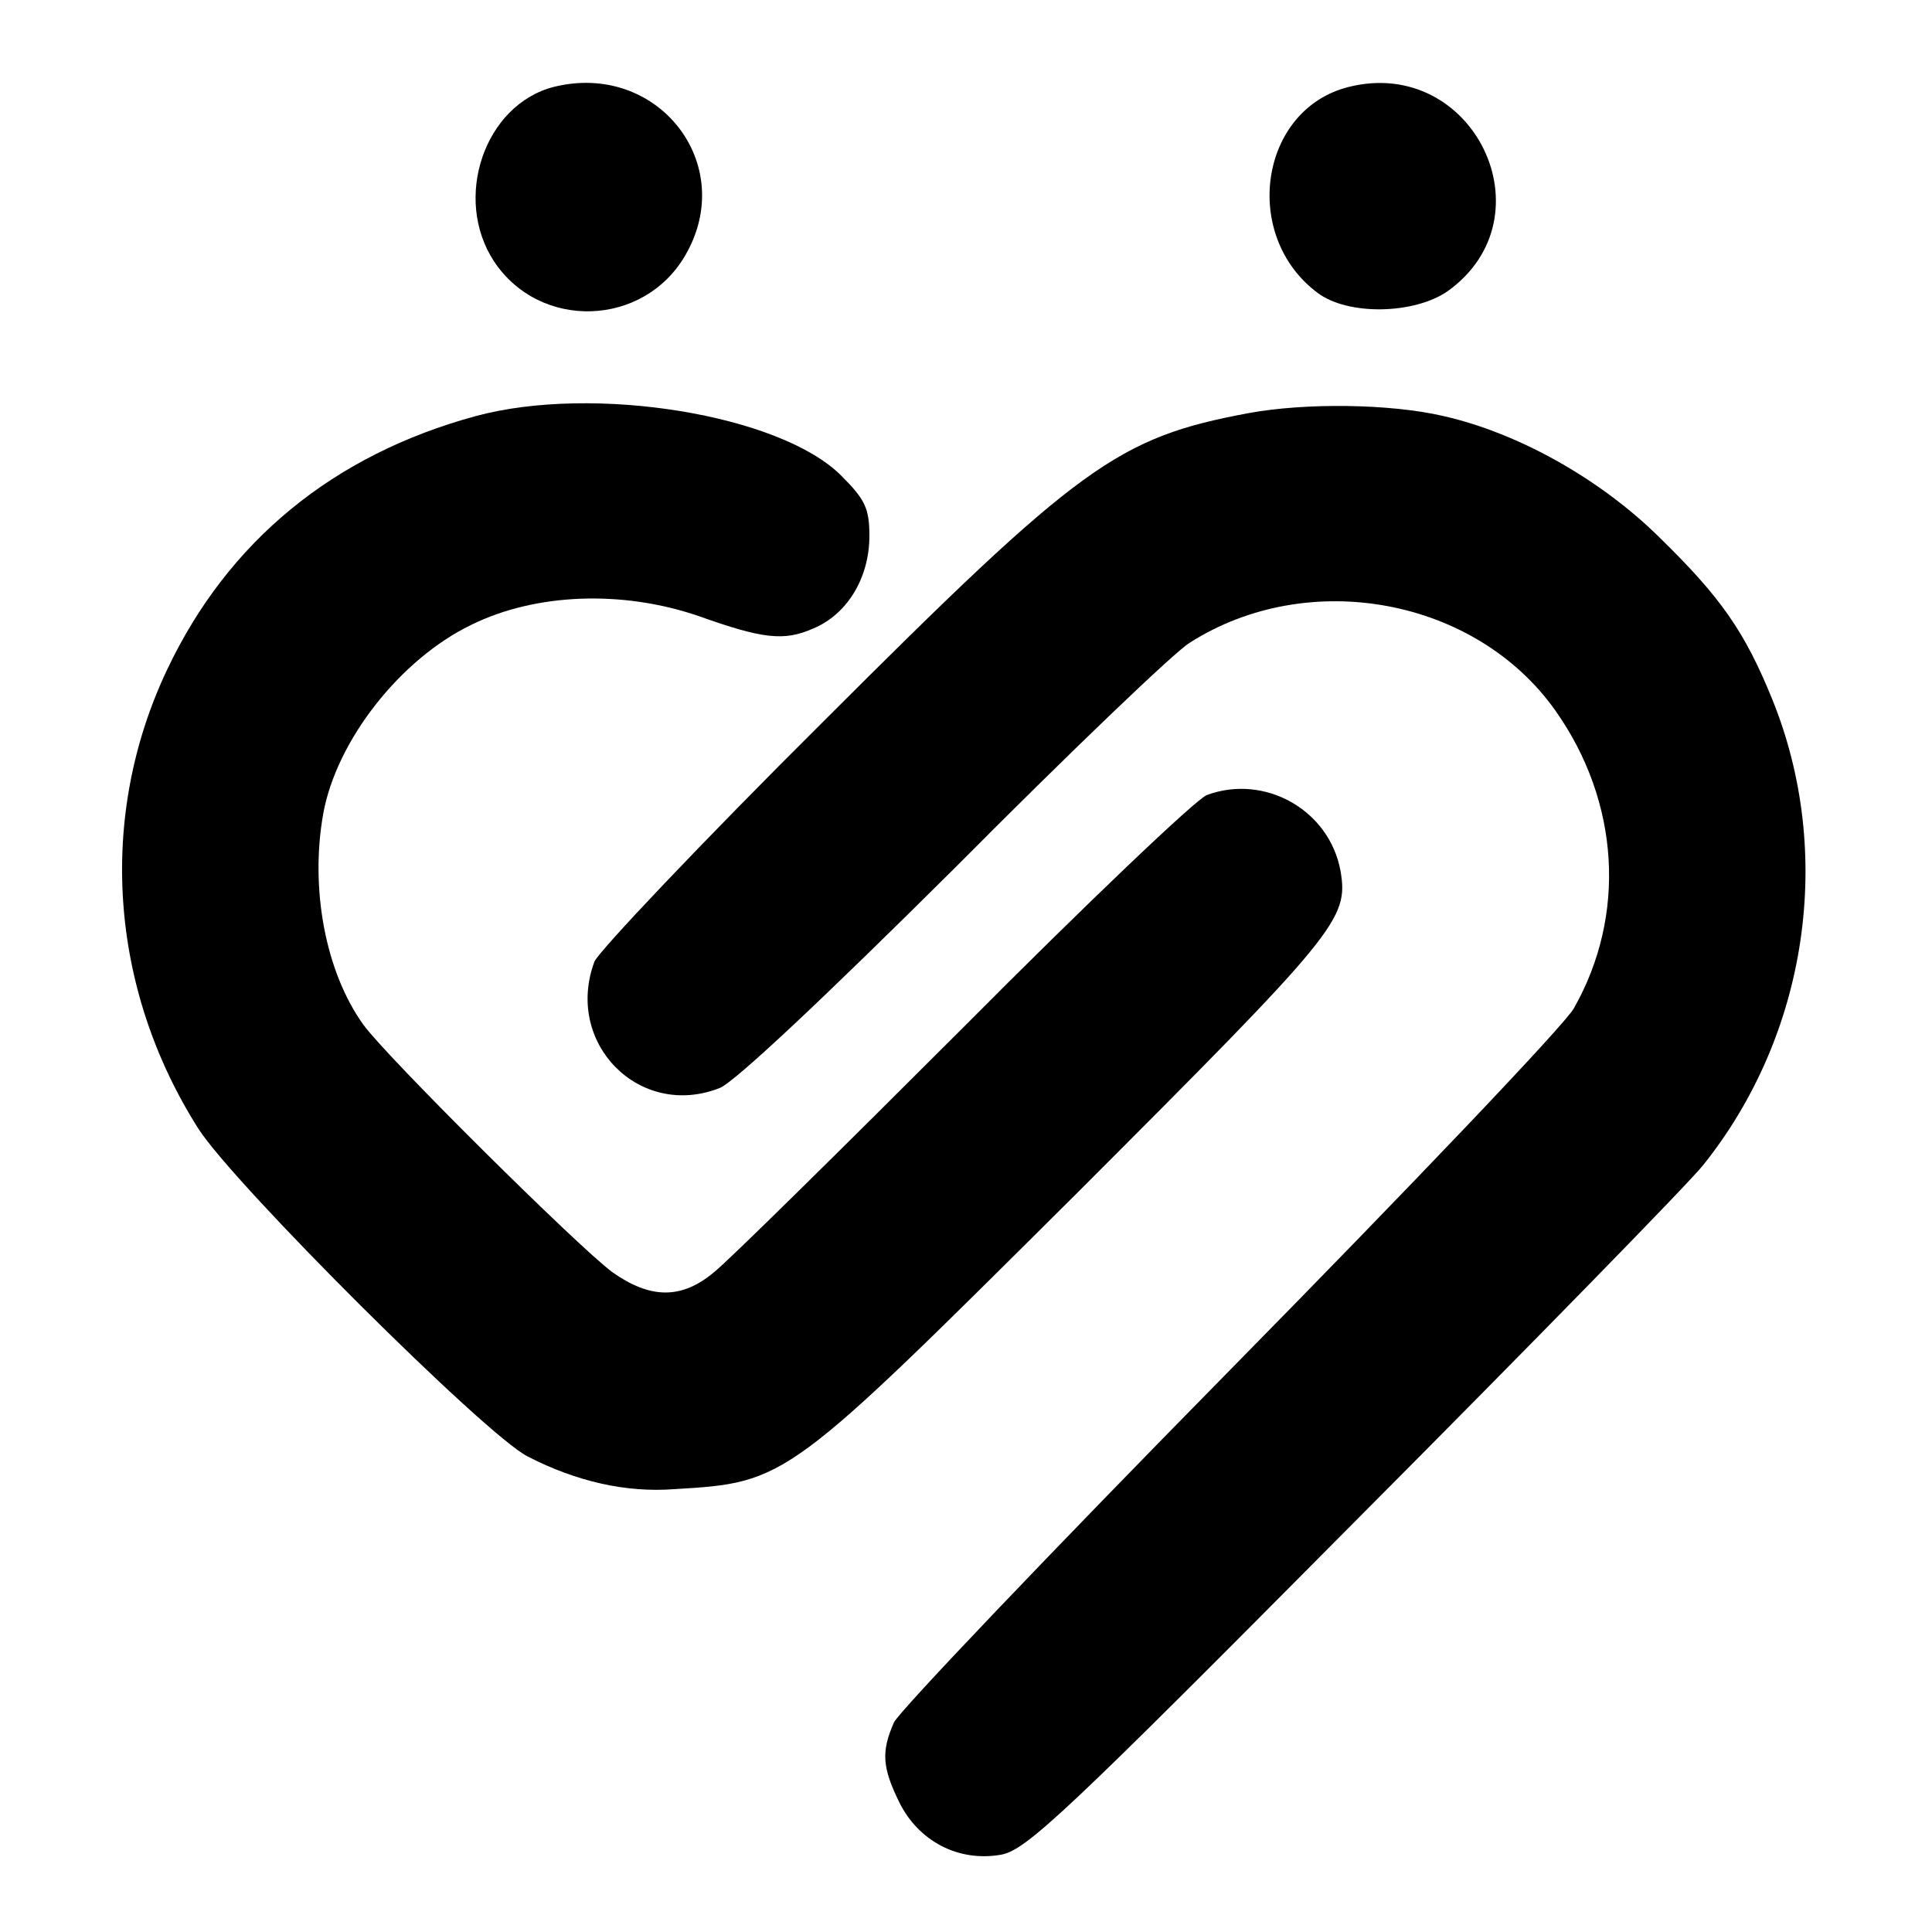
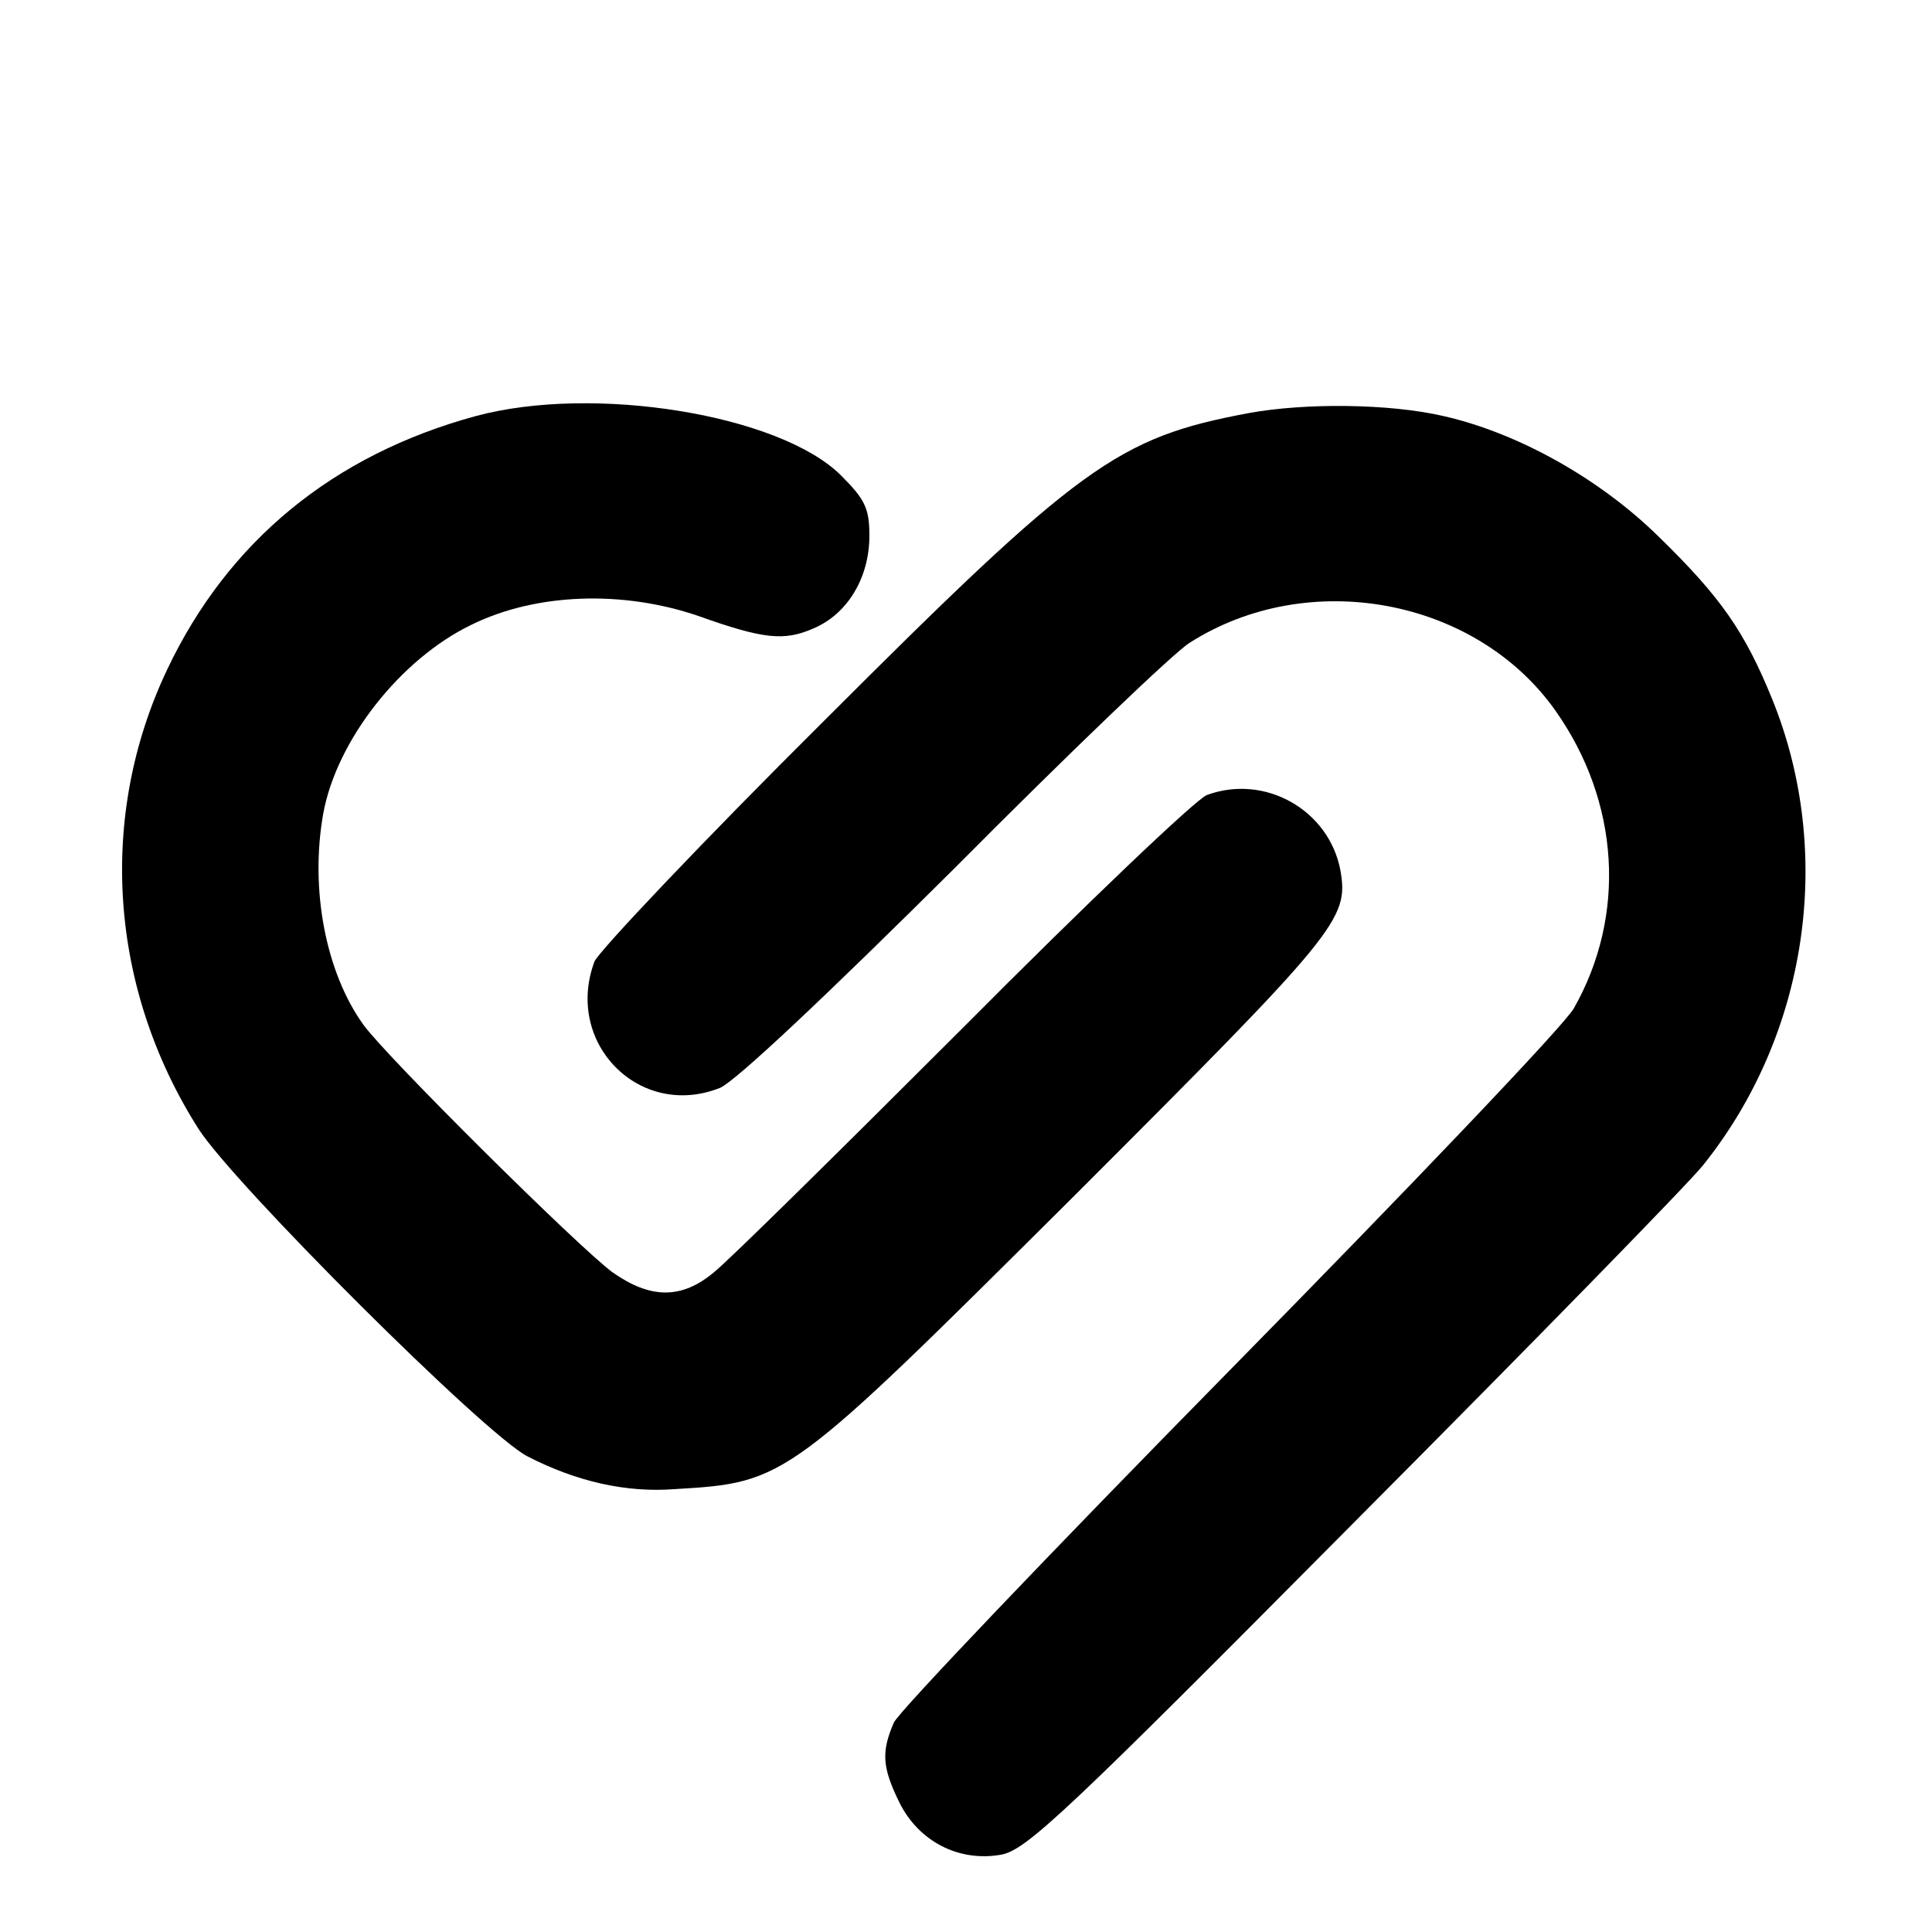
<svg xmlns="http://www.w3.org/2000/svg" version="1.0" width="260pt" height="260pt" viewBox="0 0 260 260" preserveAspectRatio="xMidYMid meet">
  <g transform="translate(0,260) scale(0.1,-0.1)" fill="#000000" stroke="none">
-     <path d="M745 2483 c-93 -24 -136 -150 -80 -235 62 -93 201 -88 257 8 72 123 -37 262 -177 227z" />
-     <path d="M1815 2483 c-120 -30 -145 -200 -42 -277 41 -31 130 -29 175 2 140 100 35 317 -133 275z" />
+     <path d="M745 2483 z" />
    <path d="M640 2040 c-191 -52 -333 -168 -415 -341 -94 -198 -78 -429 42 -618 48 -75 386 -412 443 -441 66 -34 133 -49 198 -44 151 9 151 10 540 397 353 353 367 370 356 435 -15 82 -102 131 -180 102 -15 -6 -163 -147 -328 -313 -166 -166 -316 -314 -335 -329 -44 -37 -86 -36 -137 0 -47 35 -304 290 -335 333 -51 71 -72 183 -54 284 18 99 104 208 199 254 87 43 204 47 306 12 87 -31 115 -34 154 -17 46 19 76 68 76 125 0 37 -6 49 -38 81 -82 82 -333 123 -492 80z" />
    <path d="M1680 2044 c-176 -33 -226 -69 -572 -415 -164 -163 -302 -309 -308 -323 -41 -110 61 -213 169 -170 21 9 142 123 315 295 154 155 297 292 317 304 160 102 385 60 492 -91 87 -123 96 -276 25 -401 -13 -23 -222 -242 -463 -487 -242 -246 -445 -459 -452 -474 -17 -39 -16 -60 7 -107 26 -53 80 -81 137 -71 34 6 86 55 474 446 240 241 452 458 471 482 141 176 177 420 93 627 -37 91 -69 137 -152 218 -79 78 -189 140 -290 163 -73 17 -187 18 -263 4z" />
  </g>
</svg>